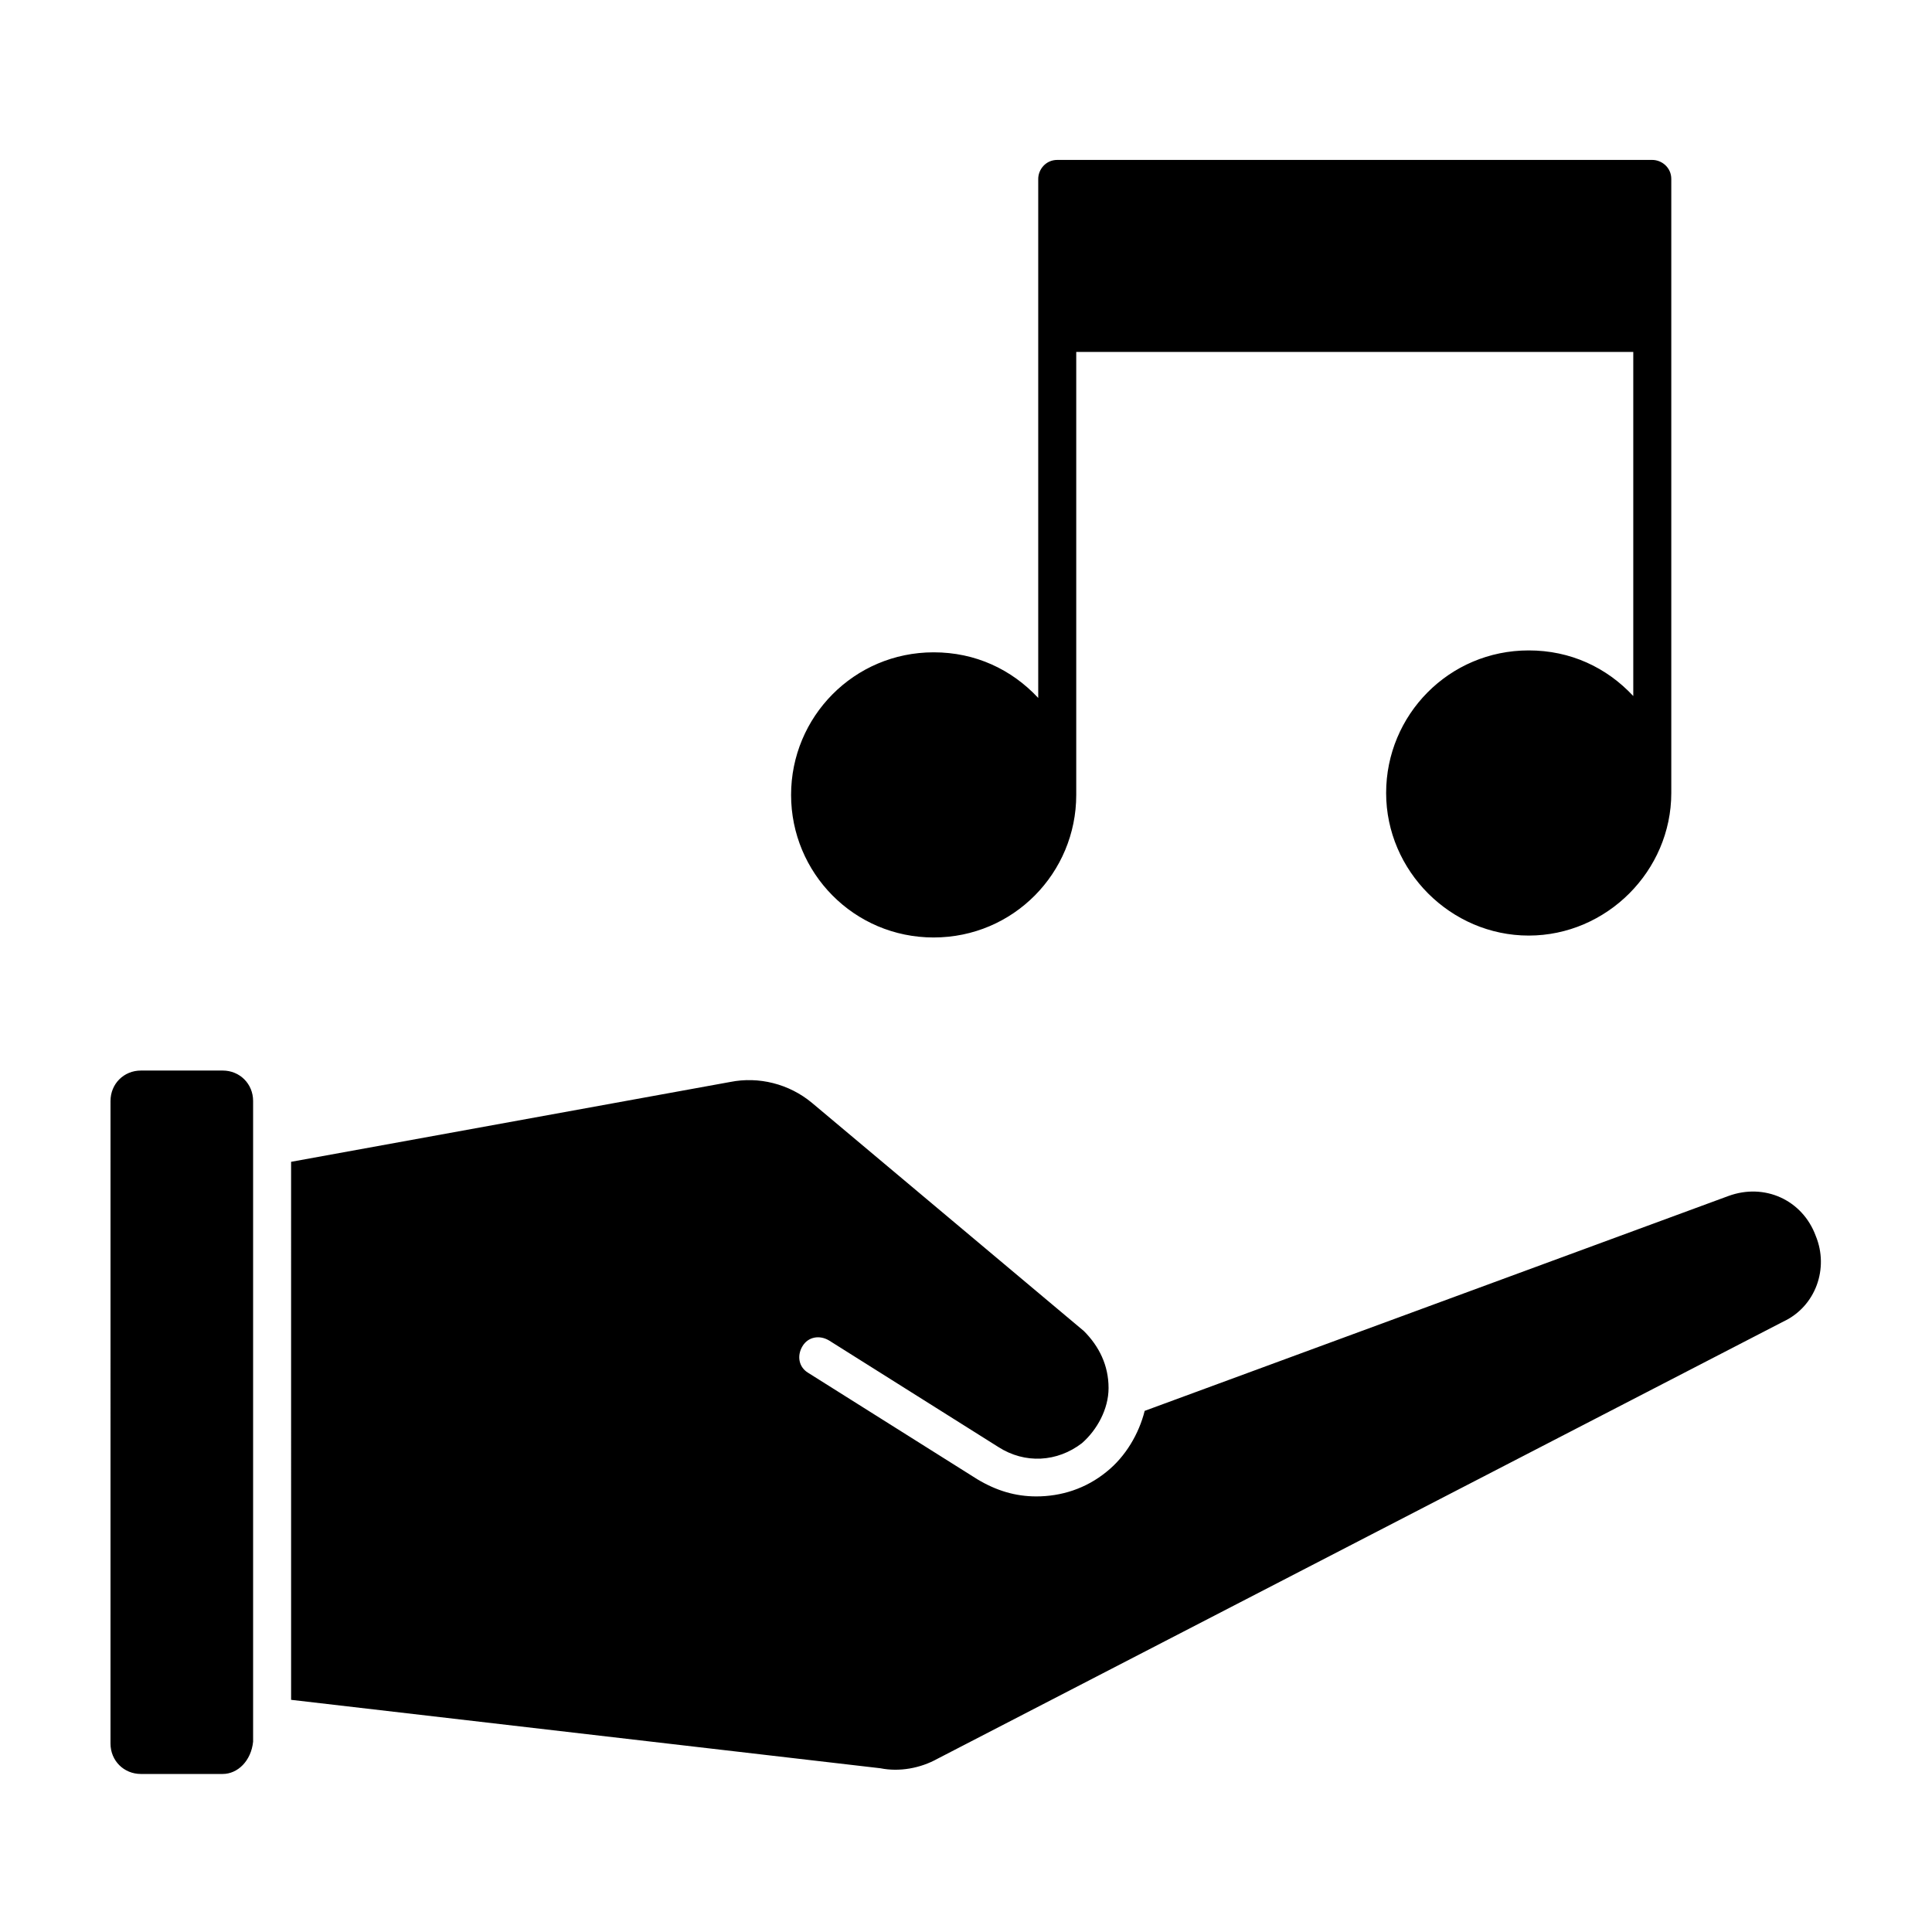
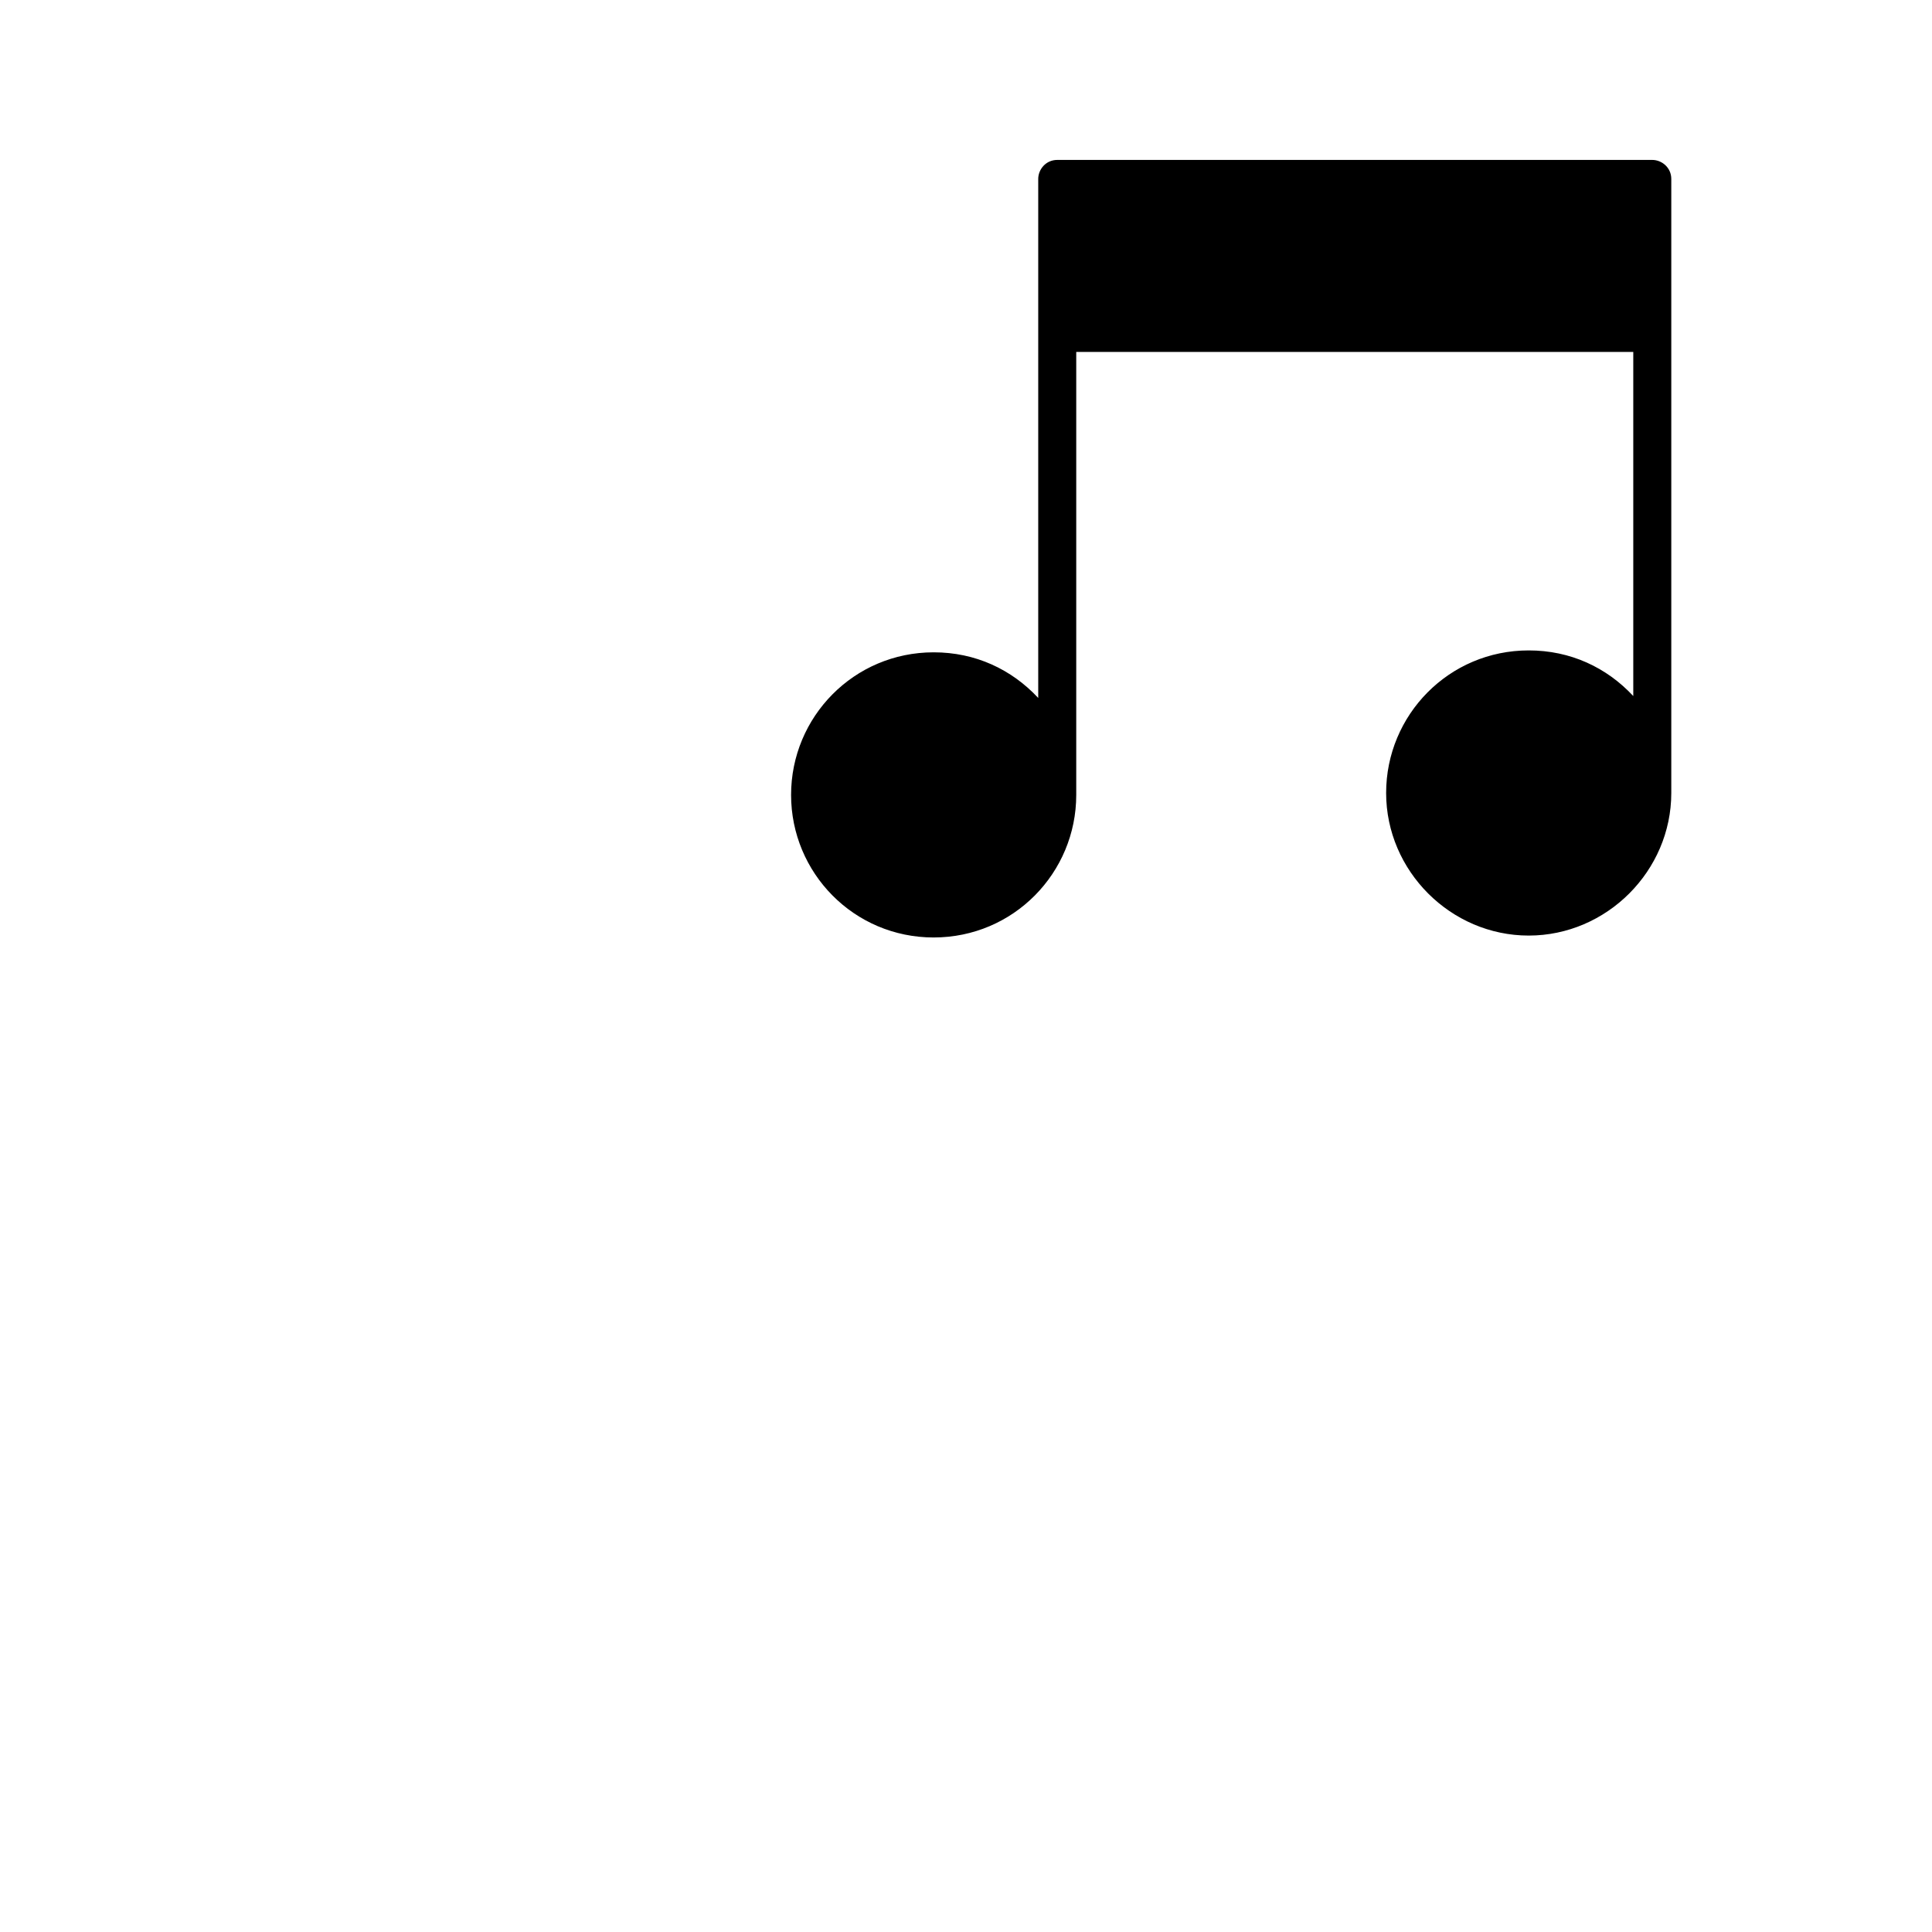
<svg xmlns="http://www.w3.org/2000/svg" fill="#000000" width="800px" height="800px" version="1.1" viewBox="144 144 512 512">
  <g>
-     <path d="m203.01 614.12h-21.664c-4.535 0-8.062-3.527-8.062-8.062l0.004-170.29c0-4.535 3.527-8.062 8.062-8.062h21.664c4.535 0 8.062 3.527 8.062 8.062v169.79c-0.508 5.035-4.035 8.562-8.066 8.562zm413.63-119.91-224.2 115.88c-4.535 2.519-10.078 3.527-15.113 2.519l-156.18-18.137-0.004-142.58 116.38-21.16c7.559-1.512 15.617 0.504 21.664 5.543l72.043 60.457c4.031 4.031 6.551 9.07 6.551 15.113 0 5.543-3.023 11.082-7.055 14.609-6.551 5.039-15.113 5.543-22.168 1.008l-44.84-28.215c-2.519-1.512-5.543-1.008-7.055 1.512-1.512 2.519-1.008 5.543 1.512 7.055l44.84 28.215c5.039 3.023 10.078 4.535 15.617 4.535 6.551 0 13.098-2.016 18.641-6.551 5.039-4.031 8.566-10.078 10.078-16.121l154.67-56.93c9.574-3.527 19.648 1.008 23.176 10.578 3.531 8.566 0.008 18.641-8.559 22.672z" />
    <path d="m391.43 392.44c21.16 0 37.785-17.129 37.785-37.785v-117.39h147.62v91.191c-7.055-7.559-16.625-12.09-27.711-12.09-21.16 0-37.785 17.129-37.785 37.785s17.129 37.785 37.785 37.785 37.785-17.129 37.785-37.785v-162.73c0-3.023-2.519-5.039-5.039-5.039h-157.69c-3.023 0-5.039 2.519-5.039 5.039v137.54c-7.055-7.559-16.625-12.09-27.711-12.09-21.16 0-37.785 17.129-37.785 37.785 0.004 20.656 16.629 37.785 37.789 37.785z" />
  </g>
</svg>